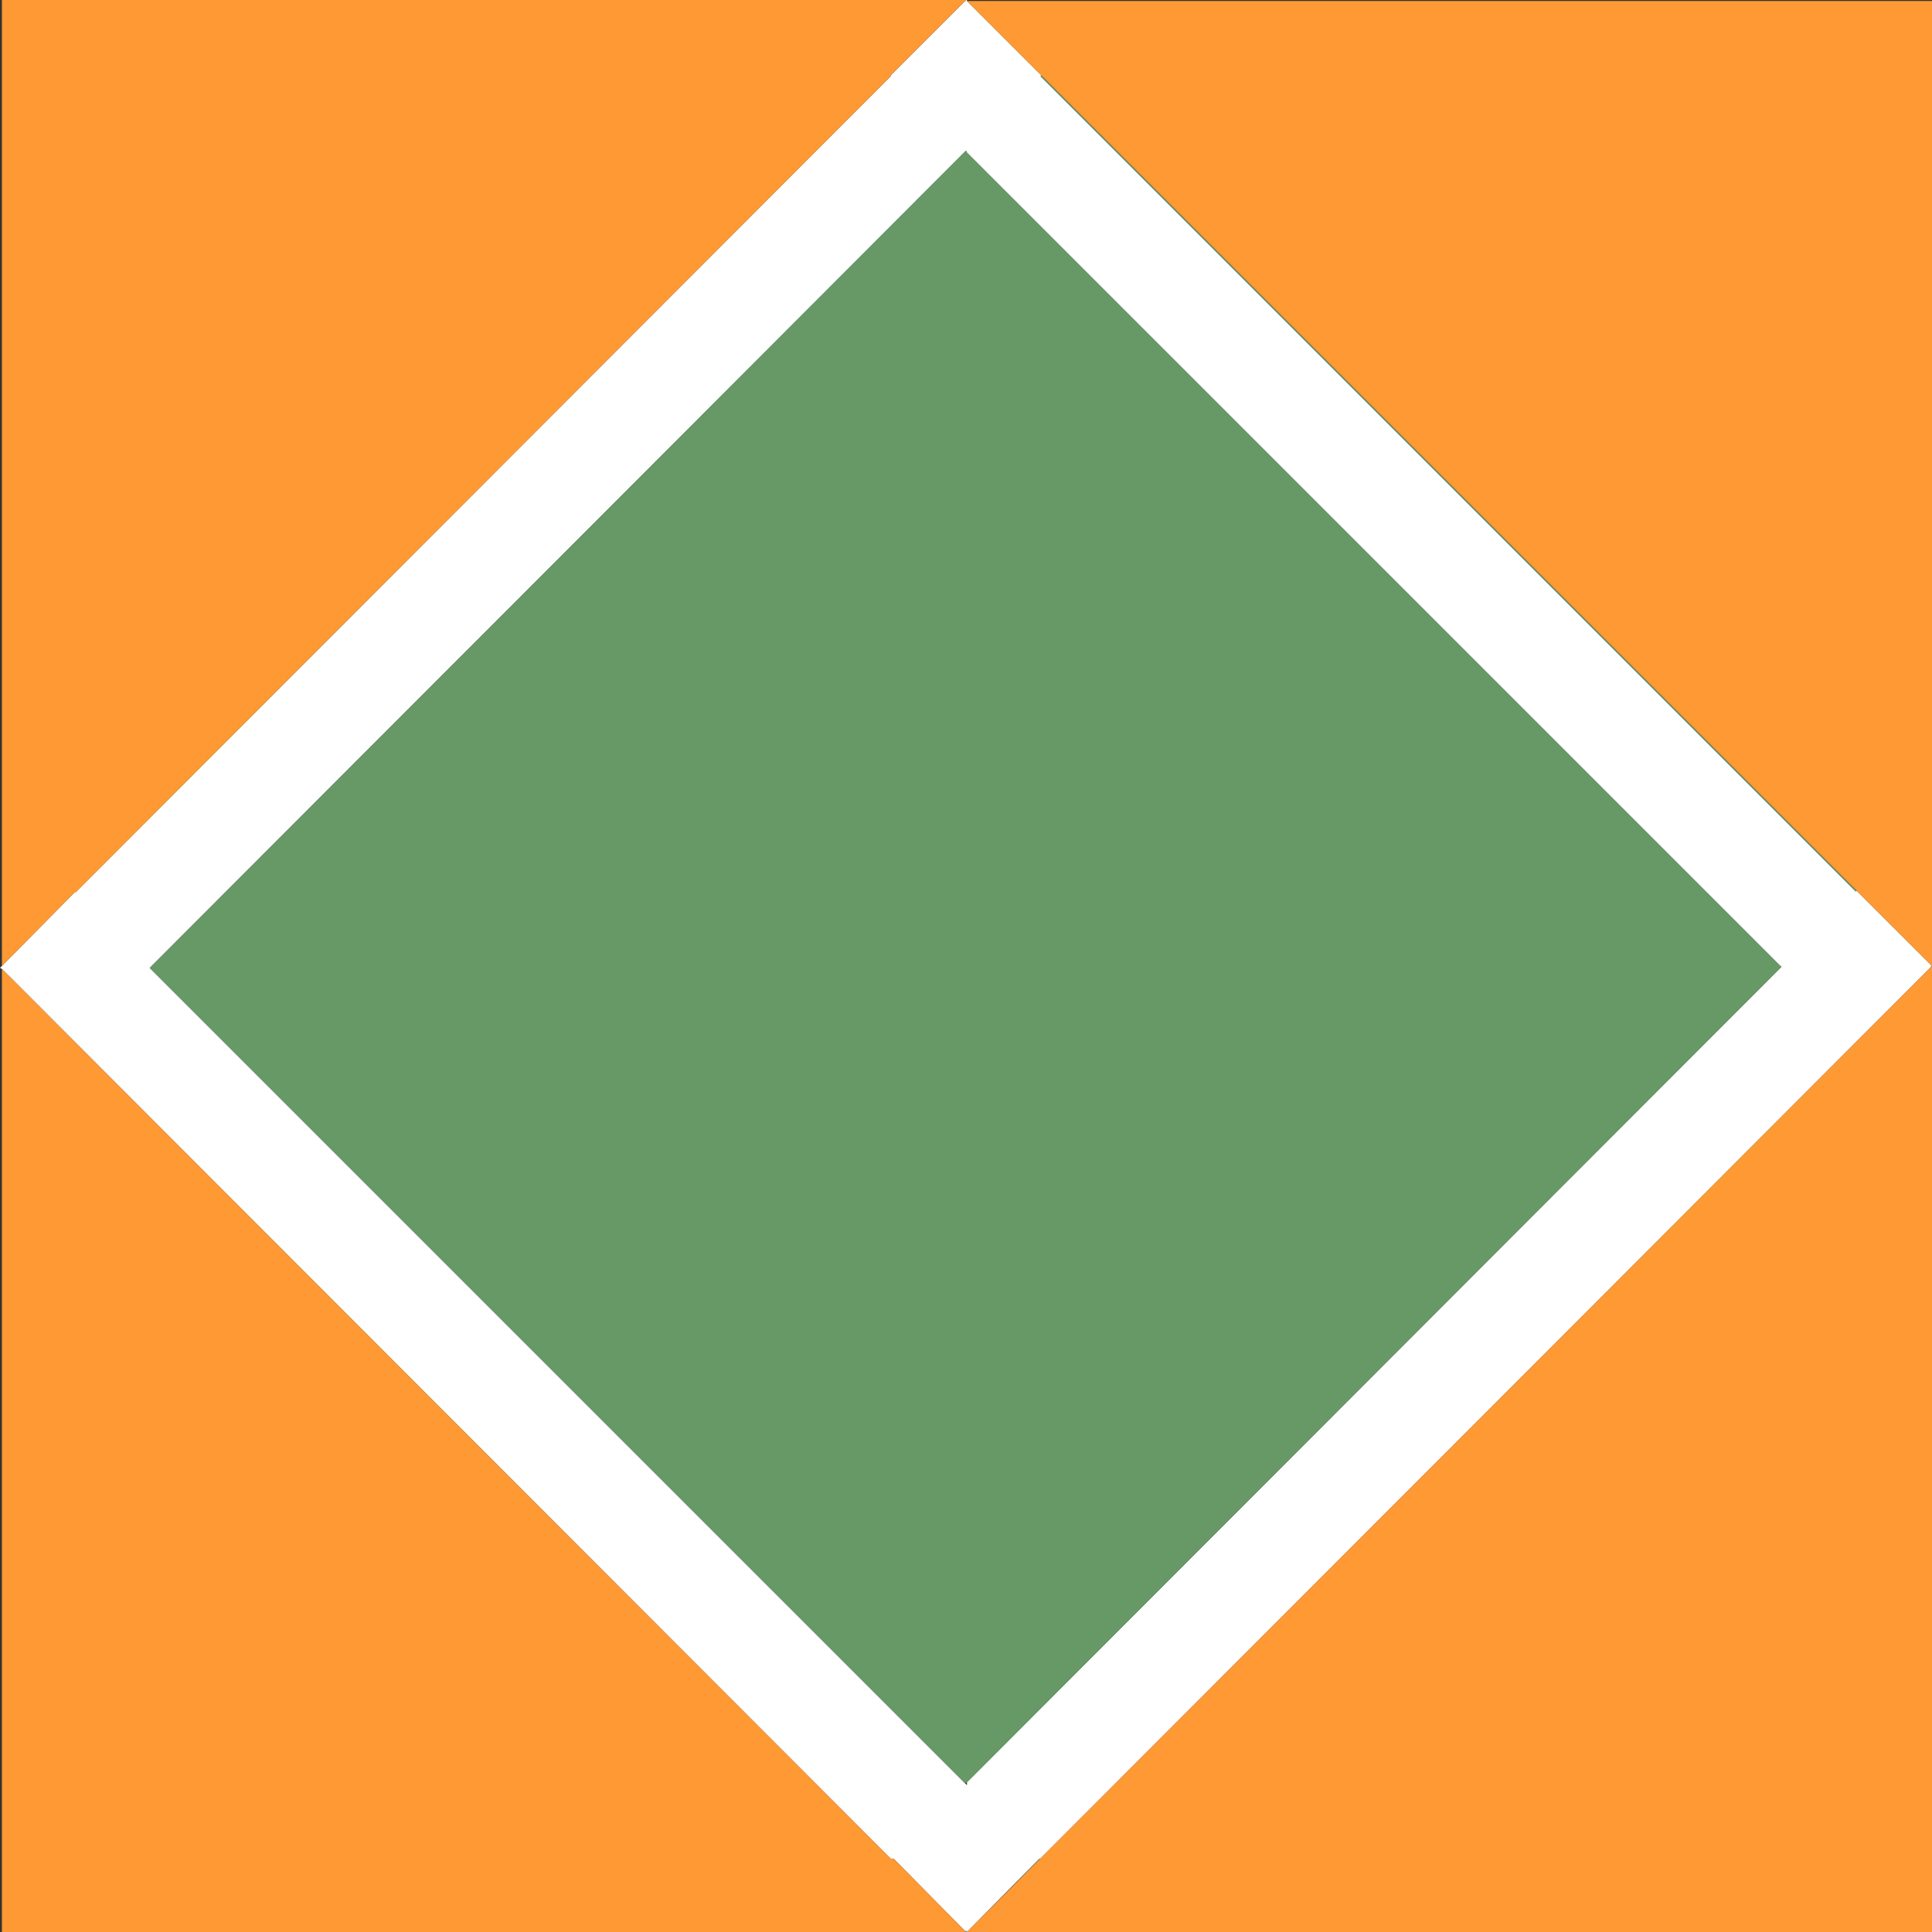
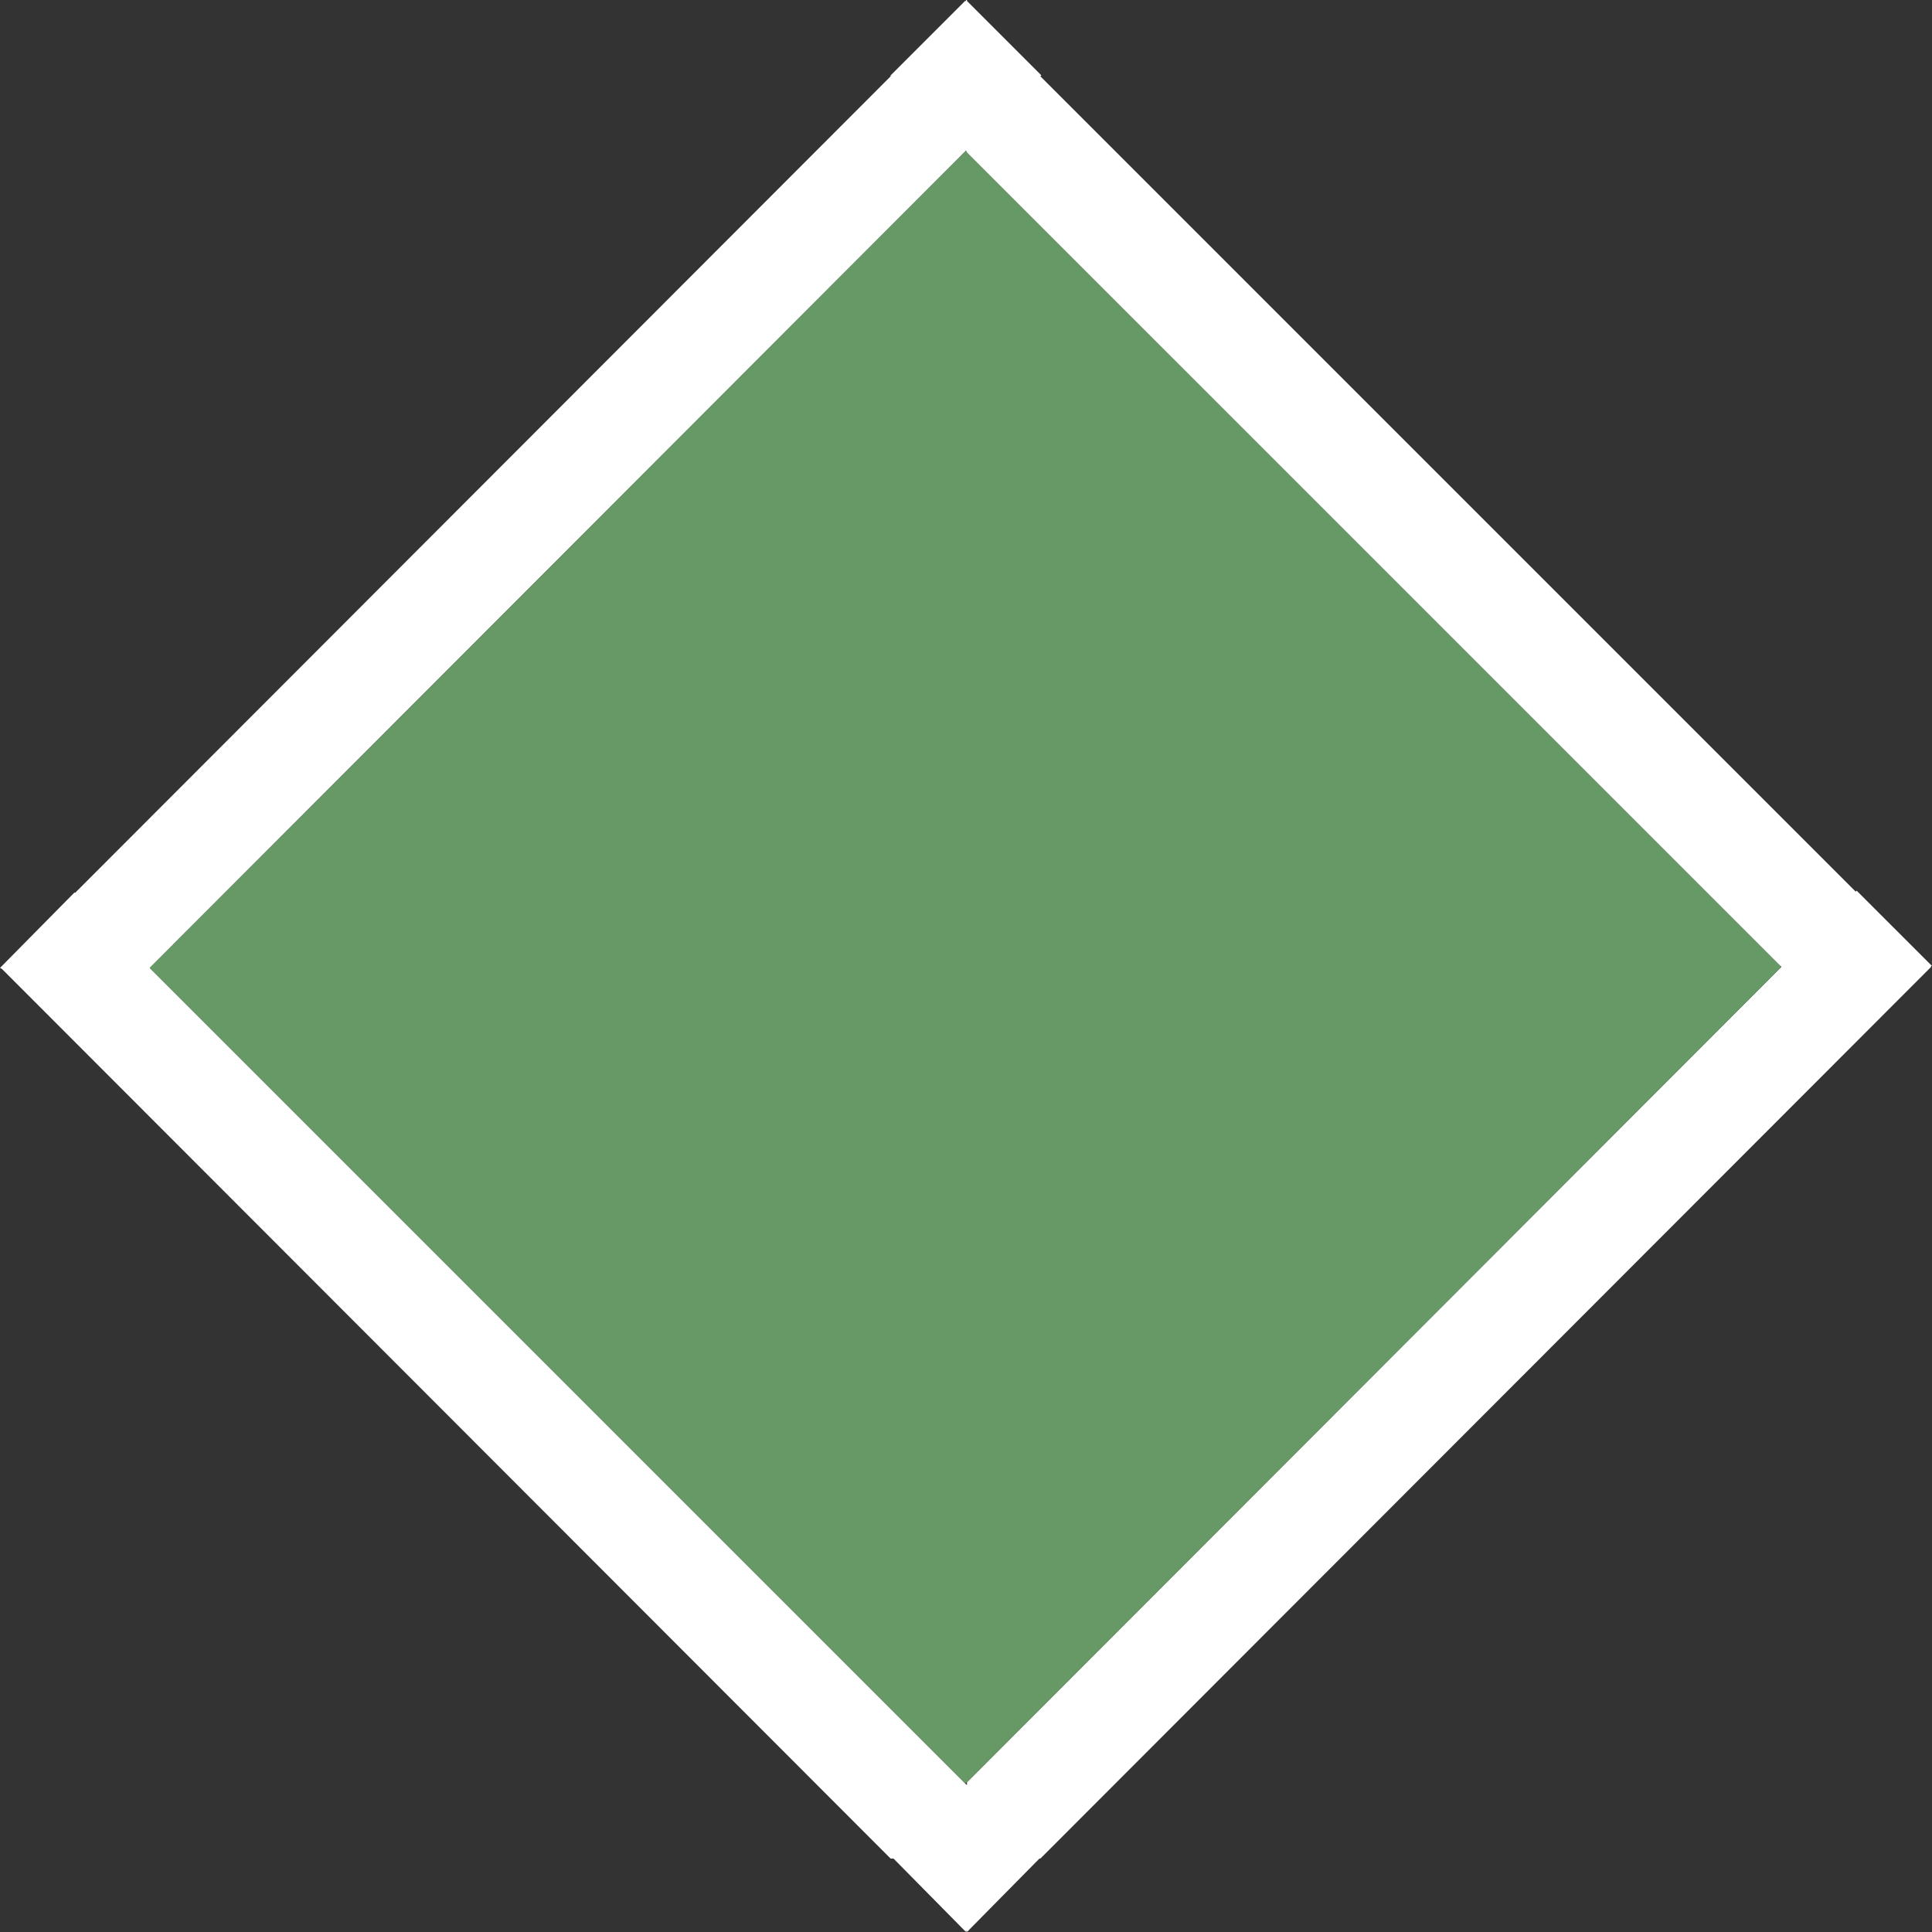
<svg xmlns="http://www.w3.org/2000/svg" version="1.1" id="_x31_" x="0px" y="0px" width="404px" height="404px" viewBox="0 0 404 404" enable-background="new 0 0 404 404" xml:space="preserve">
  <rect x="0" y="0" width="404" height="404" fill="#333333" stroke="none" />
  <g id="areacolor">
    <polygon fill-rule="evenodd" clip-rule="evenodd" fill="#FFFFFF" points="202,404 201.799,403.799 202.201,404  " />
-     <path fill-rule="evenodd" clip-rule="evenodd" fill="#669966" d="M217.553,15.959l0.205-0.201l170.484,170.484l-0.201,0.206   L217.553,15.959z M211.697,394.508l5.654-5.859h0.201L211.697,394.508z M404,202l-0.201,0.201V202H404z" />
    <path fill-rule="evenodd" clip-rule="evenodd" fill="#FFFFFF" d="M202,31.511L31.31,202.402l170.891,170.896v-0.607   l170.288-170.489V202h-0.202L202.201,31.917L202,31.511z M388.041,186.448l0.201-0.206L404,202h-0.201v0.201L217.553,388.648   h-0.201L202.201,404v-0.201h-0.402l-14.949-15.15h-0.608L0.402,202.607L0,202.402l15.552-15.753h0.206l170.484-170.69v-0.201   l15.557-15.557H202V0h0.201v0.201l15.557,15.557l-0.205,0.201L388.041,186.448z" />
-     <path fill-rule="evenodd" clip-rule="evenodd" fill="#FF9933" d="M202,0v0.201h-0.201l-15.557,15.557v0.201L15.758,186.649h-0.206   L0.402,202V0H202z M404,0.201V202v202H202.201L404,202L202.201,0.201H404z M186.242,388.648h0.608L202,404H0.402V202.607   L186.242,388.648z" />
    <polygon fill-rule="evenodd" clip-rule="evenodd" fill="#669966" points="202,31.511 202.201,31.917 372.287,202 372.488,202    372.488,202.201 202.201,372.689 201.799,372.891 31.31,202.402  " />
  </g>
</svg>